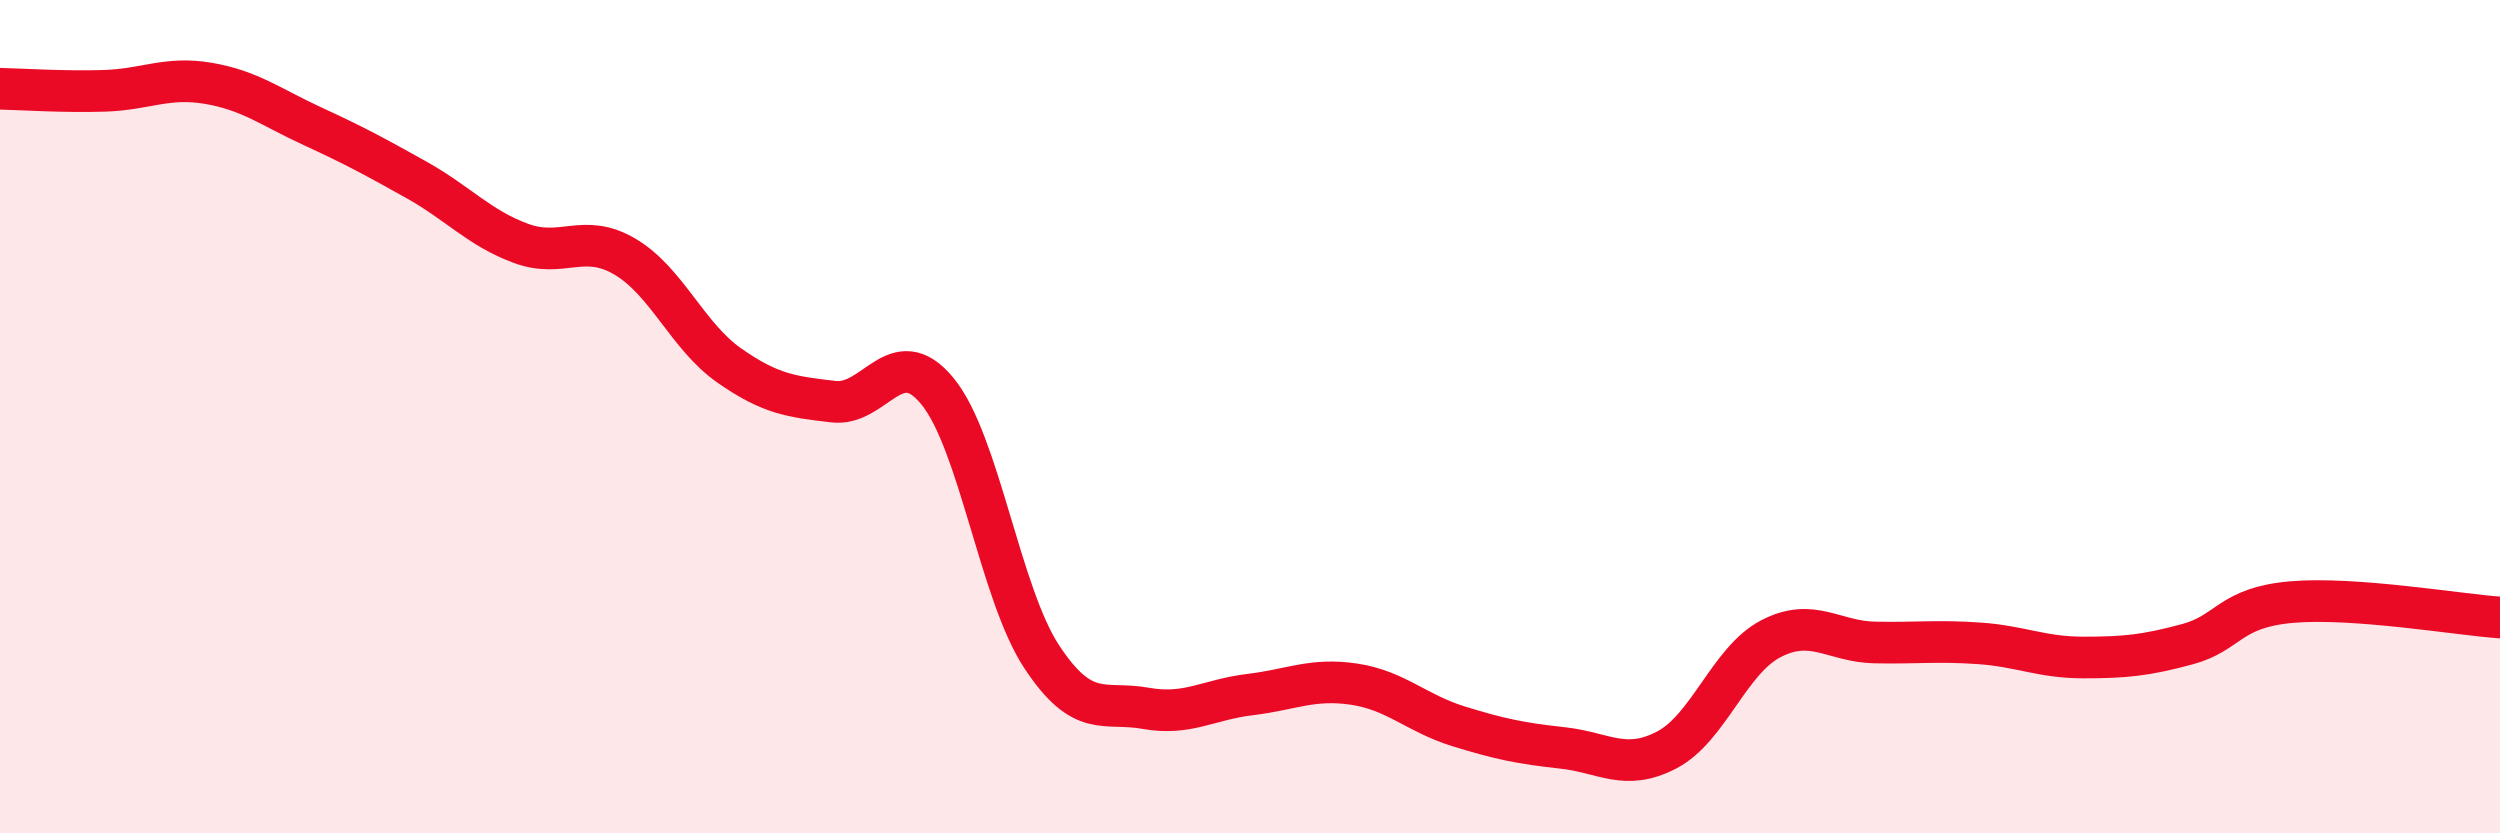
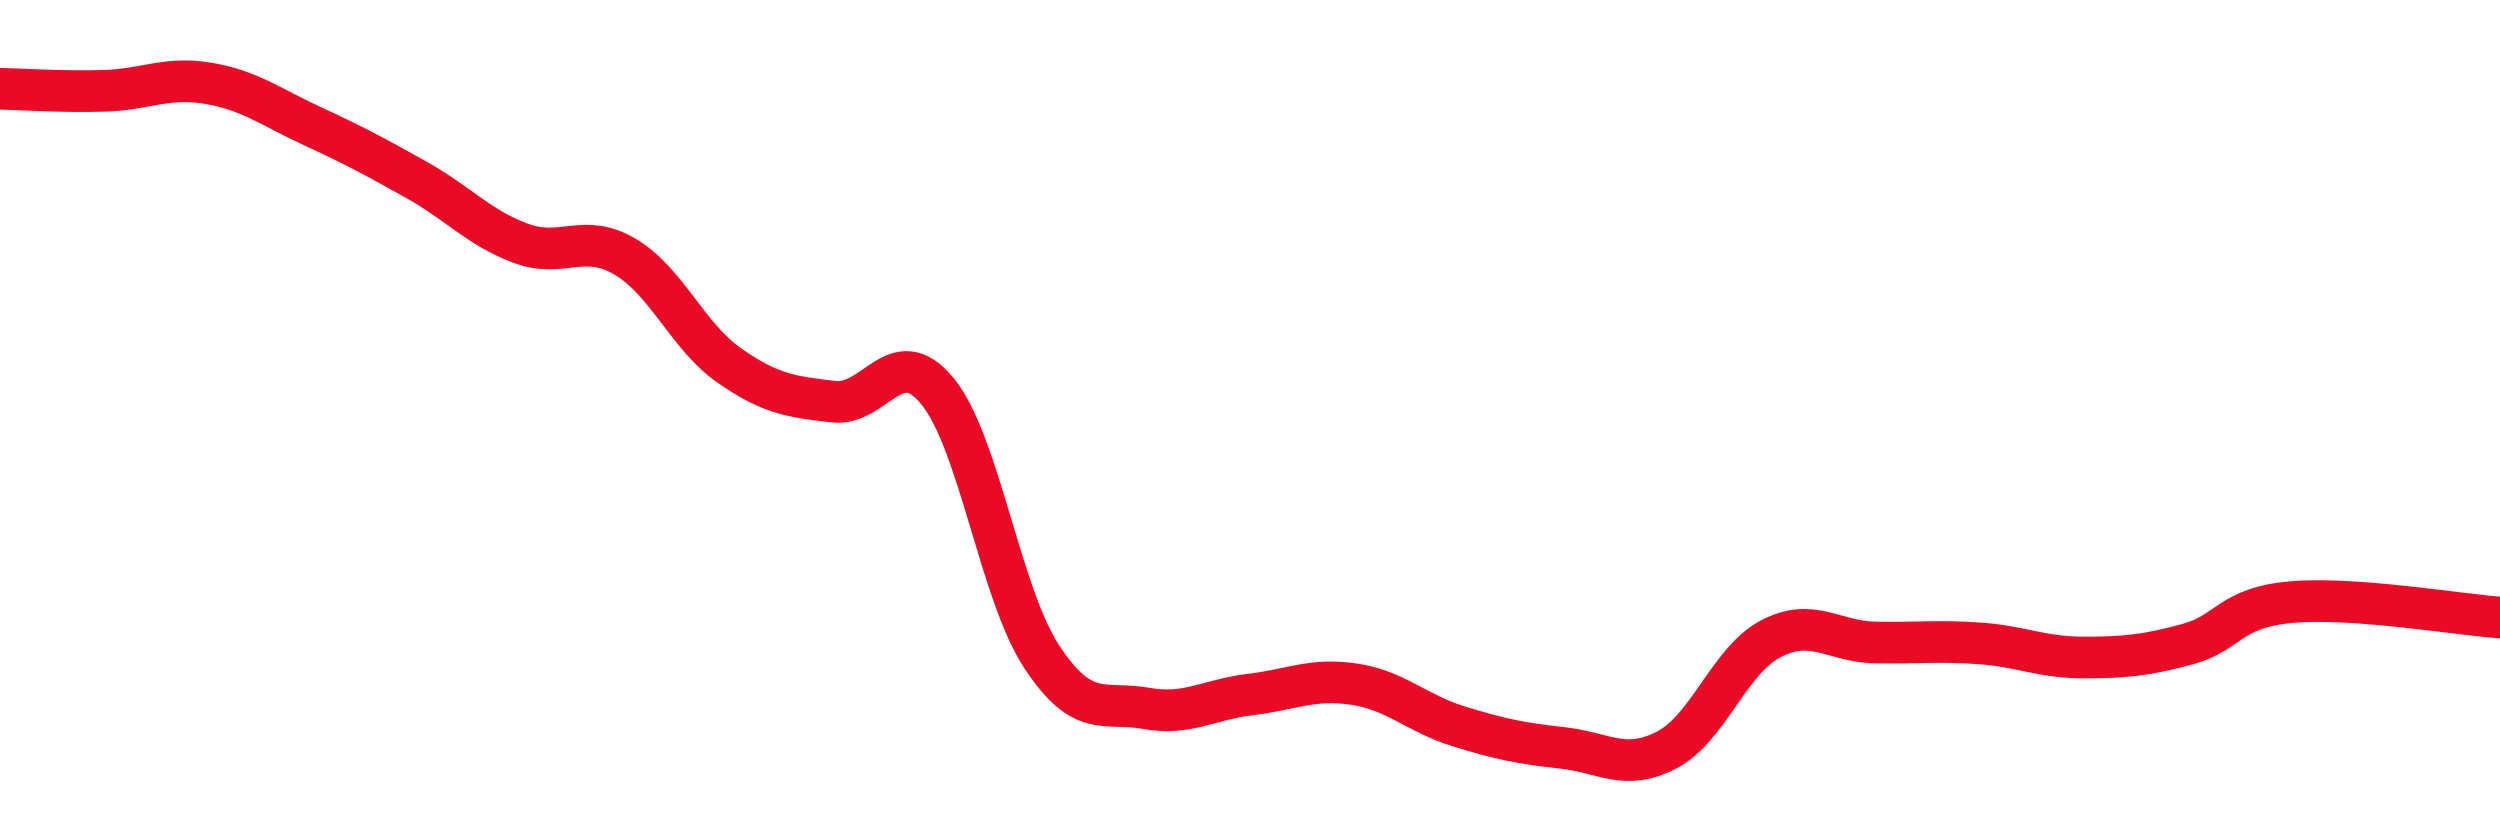
<svg xmlns="http://www.w3.org/2000/svg" width="60" height="20" viewBox="0 0 60 20">
-   <path d="M 0,2.13 C 0.5,2.14 1.5,2.21 2.5,2.18 C 3.5,2.15 4,1.83 5,2 C 6,2.17 6.5,2.57 7.5,3.03 C 8.5,3.49 9,3.76 10,4.32 C 11,4.88 11.5,5.47 12.5,5.84 C 13.5,6.21 14,5.57 15,6.16 C 16,6.75 16.5,8.07 17.5,8.77 C 18.5,9.47 19,9.52 20,9.64 C 21,9.76 21.5,8.17 22.5,9.39 C 23.5,10.61 24,14.24 25,15.76 C 26,17.28 26.5,16.82 27.5,17 C 28.5,17.18 29,16.79 30,16.67 C 31,16.55 31.5,16.27 32.5,16.42 C 33.5,16.57 34,17.12 35,17.43 C 36,17.74 36.5,17.84 37.5,17.95 C 38.5,18.06 39,18.52 40,18 C 41,17.48 41.5,15.85 42.5,15.33 C 43.5,14.81 44,15.4 45,15.42 C 46,15.44 46.5,15.37 47.5,15.44 C 48.5,15.51 49,15.78 50,15.78 C 51,15.78 51.5,15.73 52.5,15.46 C 53.5,15.19 53.5,14.58 55,14.45 C 56.5,14.32 59,14.75 60,14.82L60 20L0 20Z" fill="#EB0A25" opacity="0.1" stroke-linecap="round" stroke-linejoin="round" />
  <path d="M 0,2.13 C 0.5,2.14 1.5,2.21 2.5,2.18 C 3.5,2.15 4,1.83 5,2 C 6,2.17 6.5,2.57 7.5,3.03 C 8.5,3.49 9,3.76 10,4.32 C 11,4.88 11.5,5.47 12.5,5.84 C 13.5,6.21 14,5.57 15,6.16 C 16,6.75 16.5,8.07 17.5,8.77 C 18.5,9.47 19,9.52 20,9.64 C 21,9.76 21.5,8.17 22.5,9.39 C 23.5,10.61 24,14.24 25,15.76 C 26,17.28 26.5,16.82 27.5,17 C 28.5,17.18 29,16.79 30,16.67 C 31,16.55 31.5,16.27 32.5,16.42 C 33.5,16.57 34,17.12 35,17.43 C 36,17.74 36.5,17.84 37.5,17.95 C 38.5,18.06 39,18.52 40,18 C 41,17.48 41.5,15.85 42.5,15.33 C 43.5,14.81 44,15.4 45,15.42 C 46,15.44 46.5,15.37 47.5,15.44 C 48.5,15.51 49,15.78 50,15.78 C 51,15.78 51.5,15.73 52.5,15.46 C 53.5,15.19 53.5,14.58 55,14.45 C 56.5,14.32 59,14.75 60,14.82" stroke="#EB0A25" stroke-width="1" fill="none" stroke-linecap="round" stroke-linejoin="round" />
</svg>